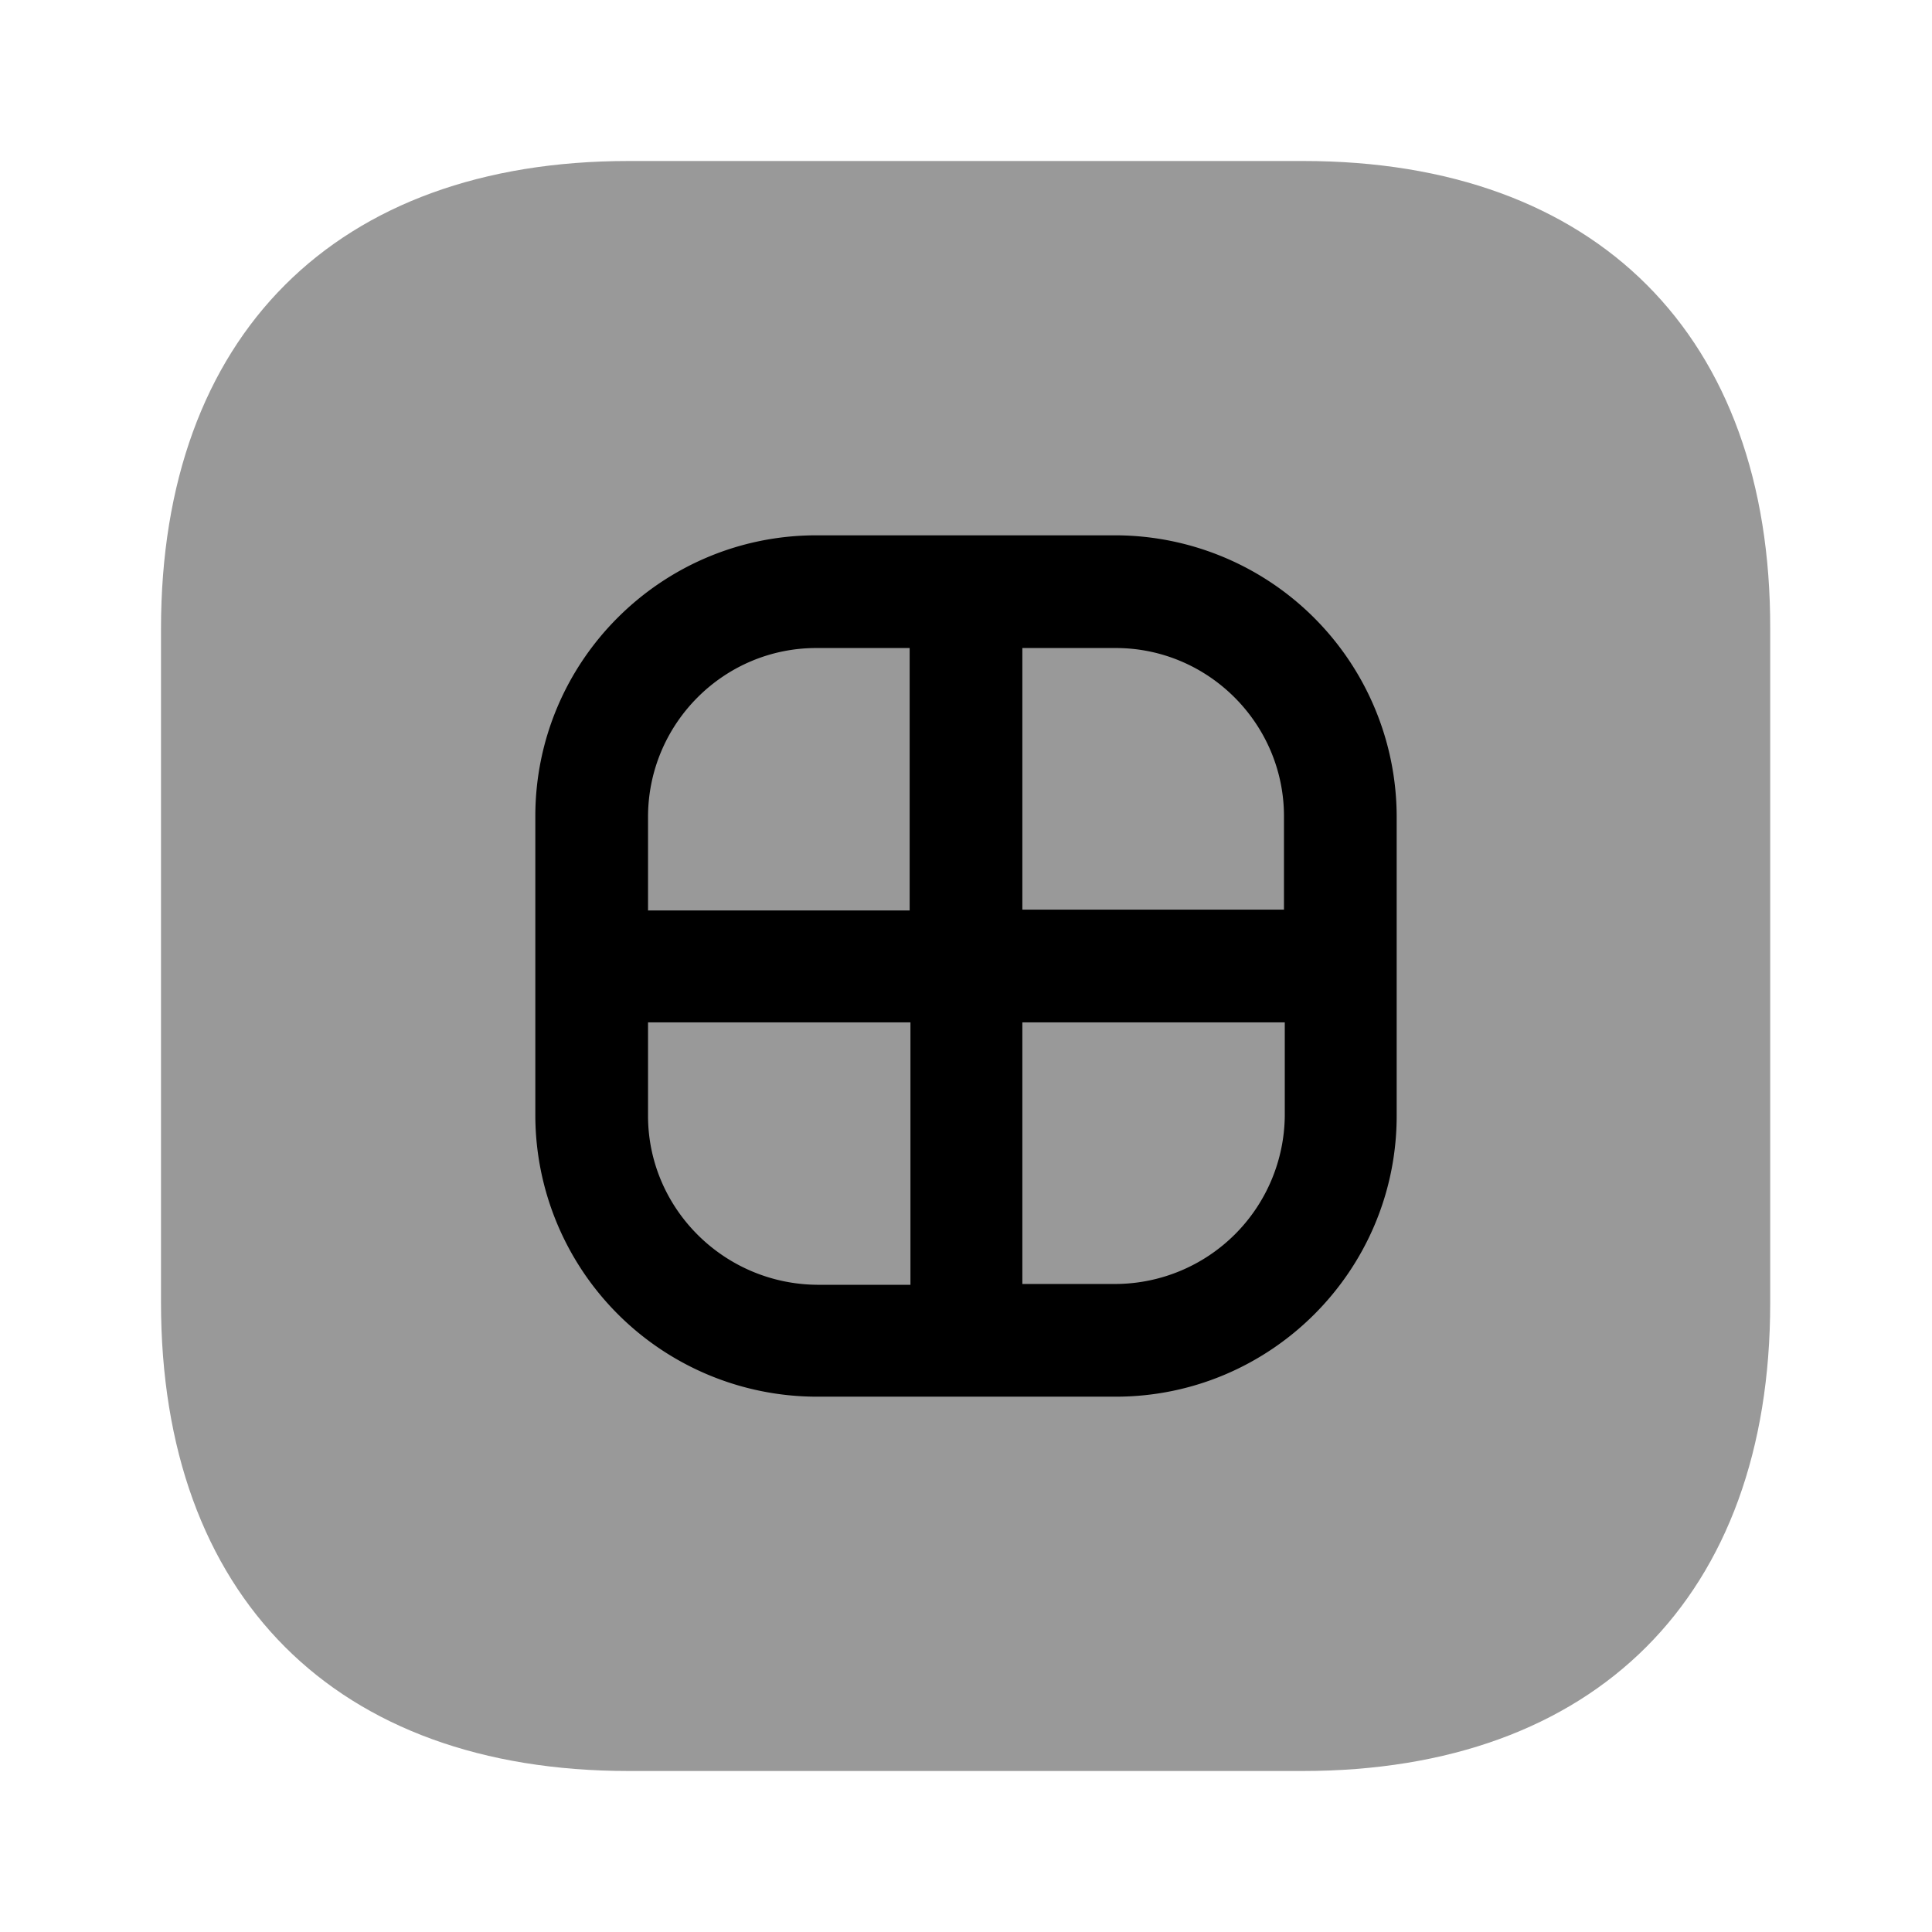
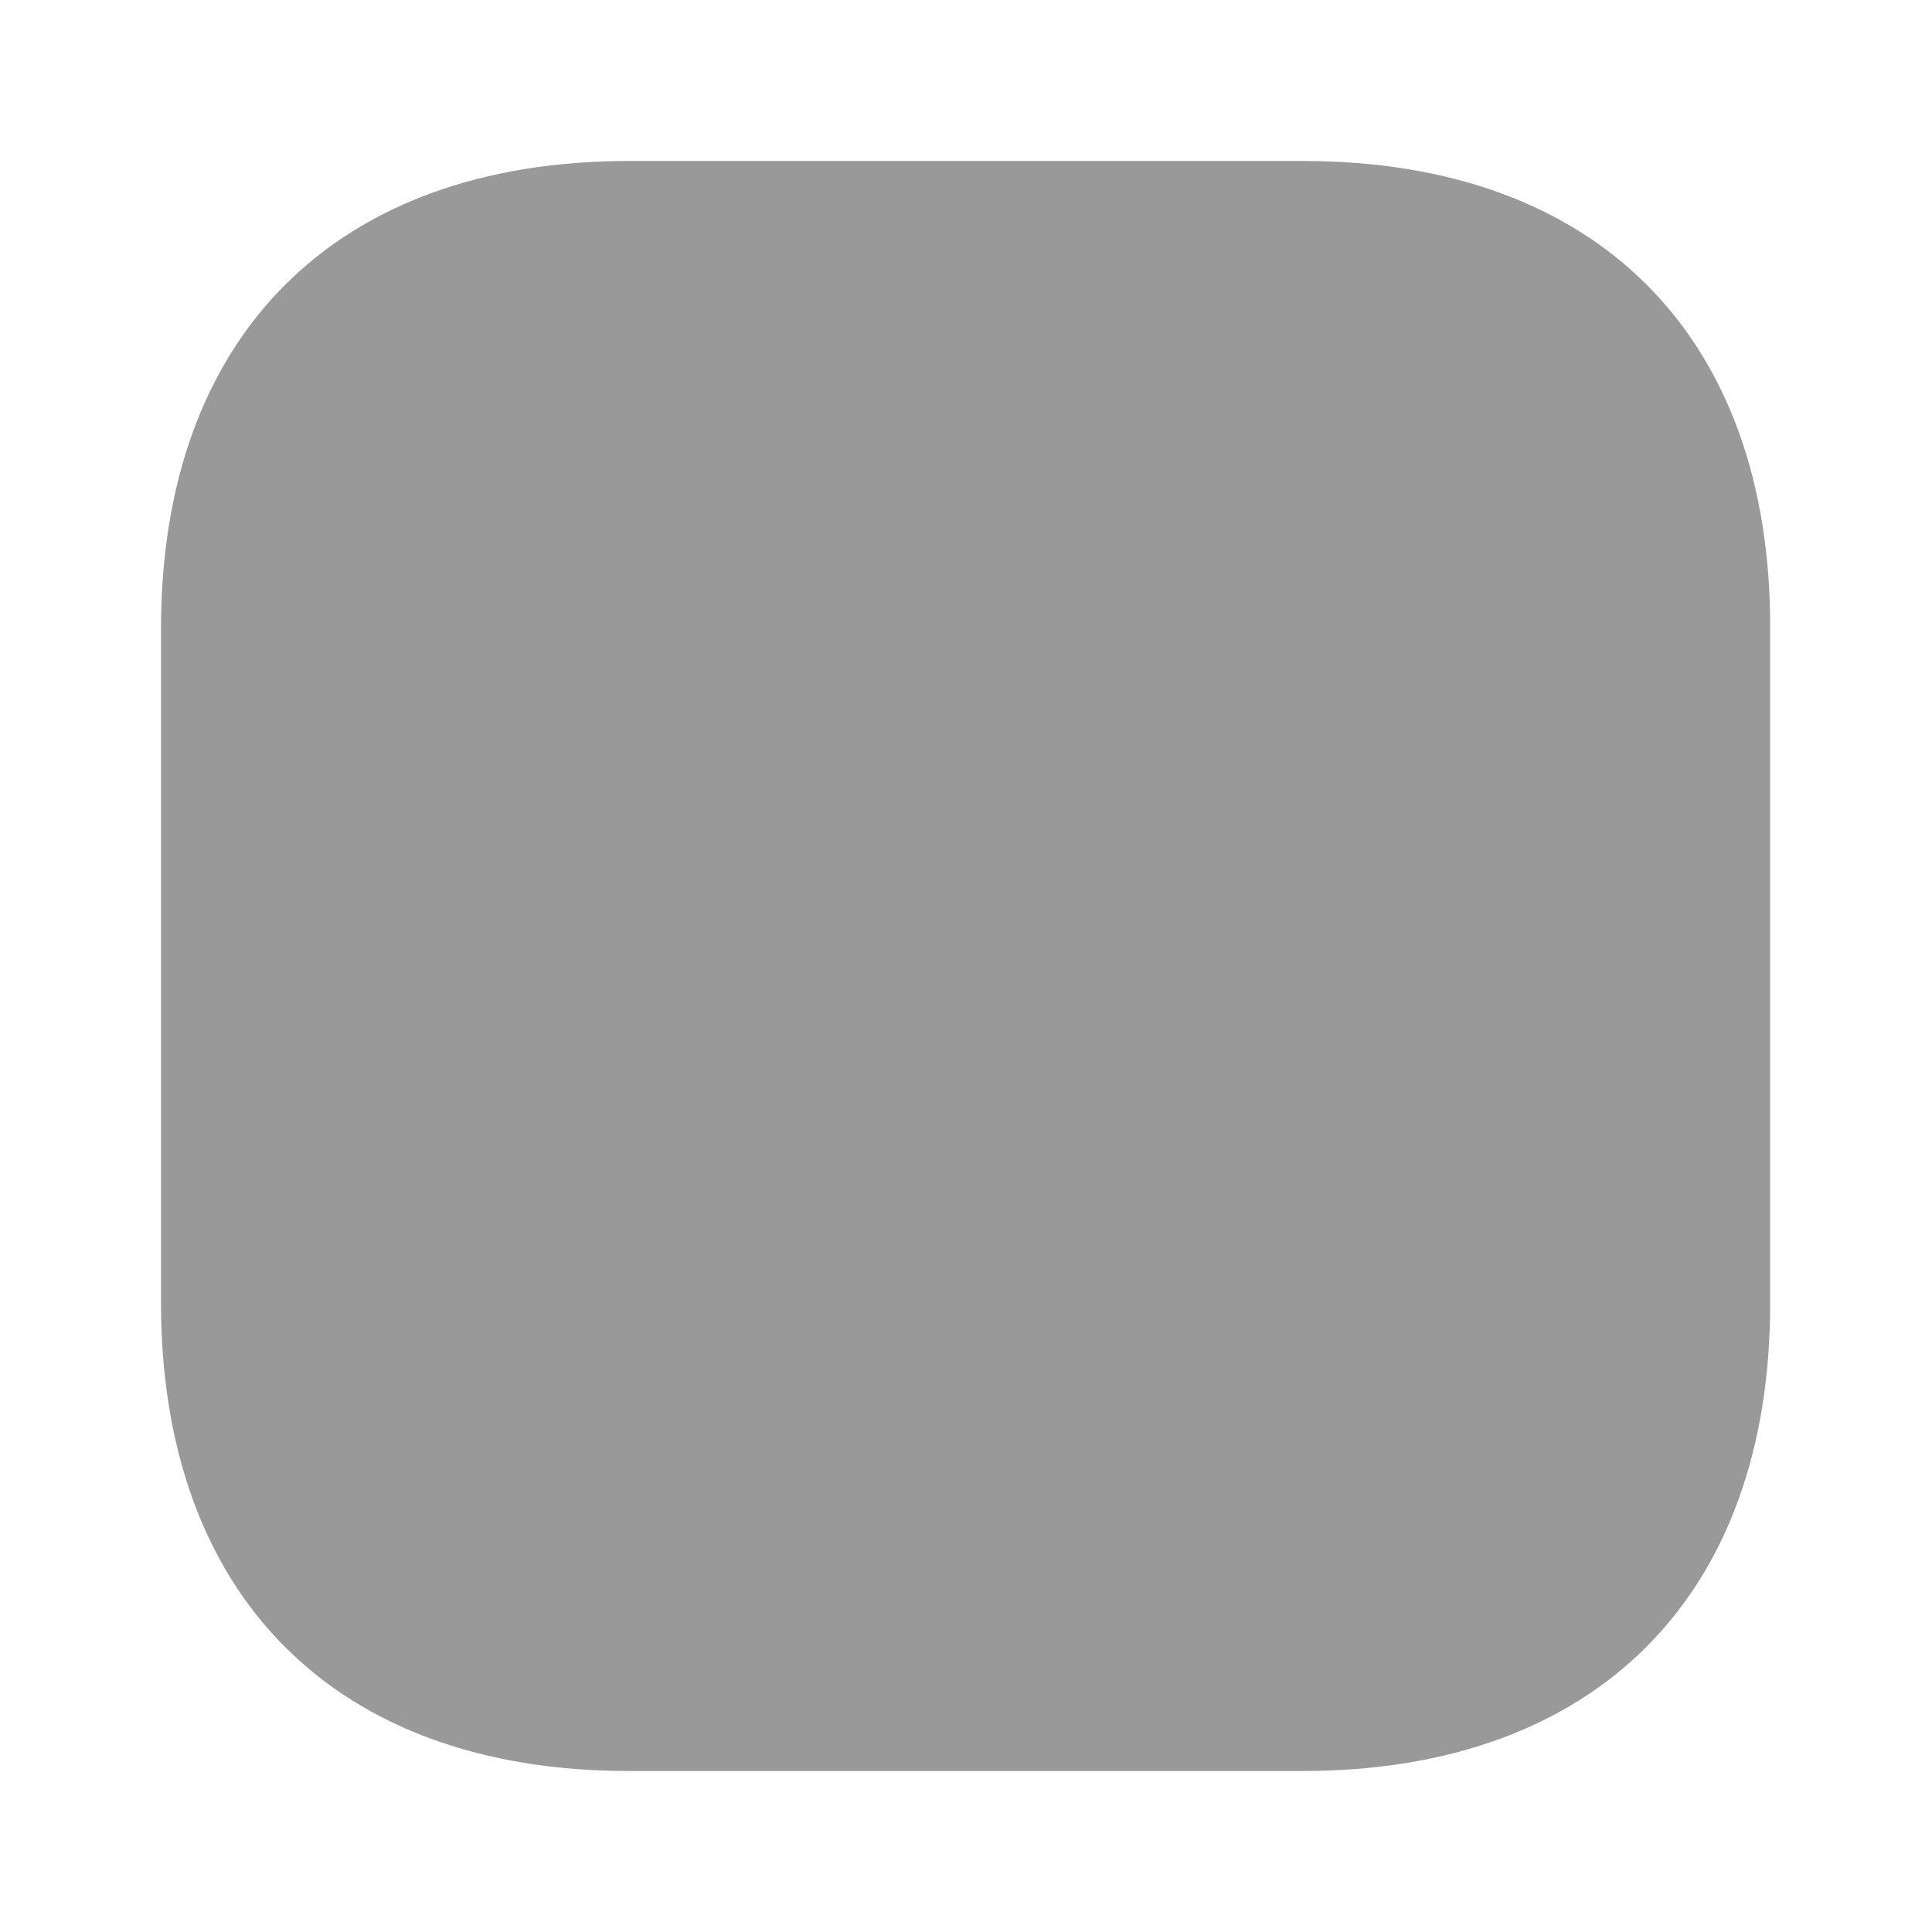
<svg xmlns="http://www.w3.org/2000/svg" viewBox="0 0 24 24" fill="currentColor" aria-hidden="true">
  <path d="M16.19 2H7.81C4.17 2 2 4.17 2 7.81v8.37C2 19.83 4.17 22 7.81 22h8.37c3.64 0 5.81-2.17 5.81-5.81V7.81C22 4.17 19.83 2 16.19 2z" opacity=".4" />
-   <path d="M13.86 6.65h-3.72c-1.92 0-3.49 1.56-3.49 3.49v3.72a3.5 3.5 0 003.49 3.49h3.72c1.92 0 3.49-1.56 3.49-3.49v-3.72a3.5 3.5 0 00-3.49-3.49zm2.09 3.49v1.16H12.7V8.05h1.16c1.15 0 2.09.94 2.09 2.09zm-5.81-2.09h1.16v3.26H8.05v-1.16c0-1.16.94-2.1 2.09-2.1zm-2.09 5.81V12.7h3.26v3.26h-1.16c-1.16-.01-2.1-.95-2.1-2.1zm5.81 2.09H12.7V12.7h3.26v1.16a2.11 2.11 0 01-2.1 2.09z" />
</svg>